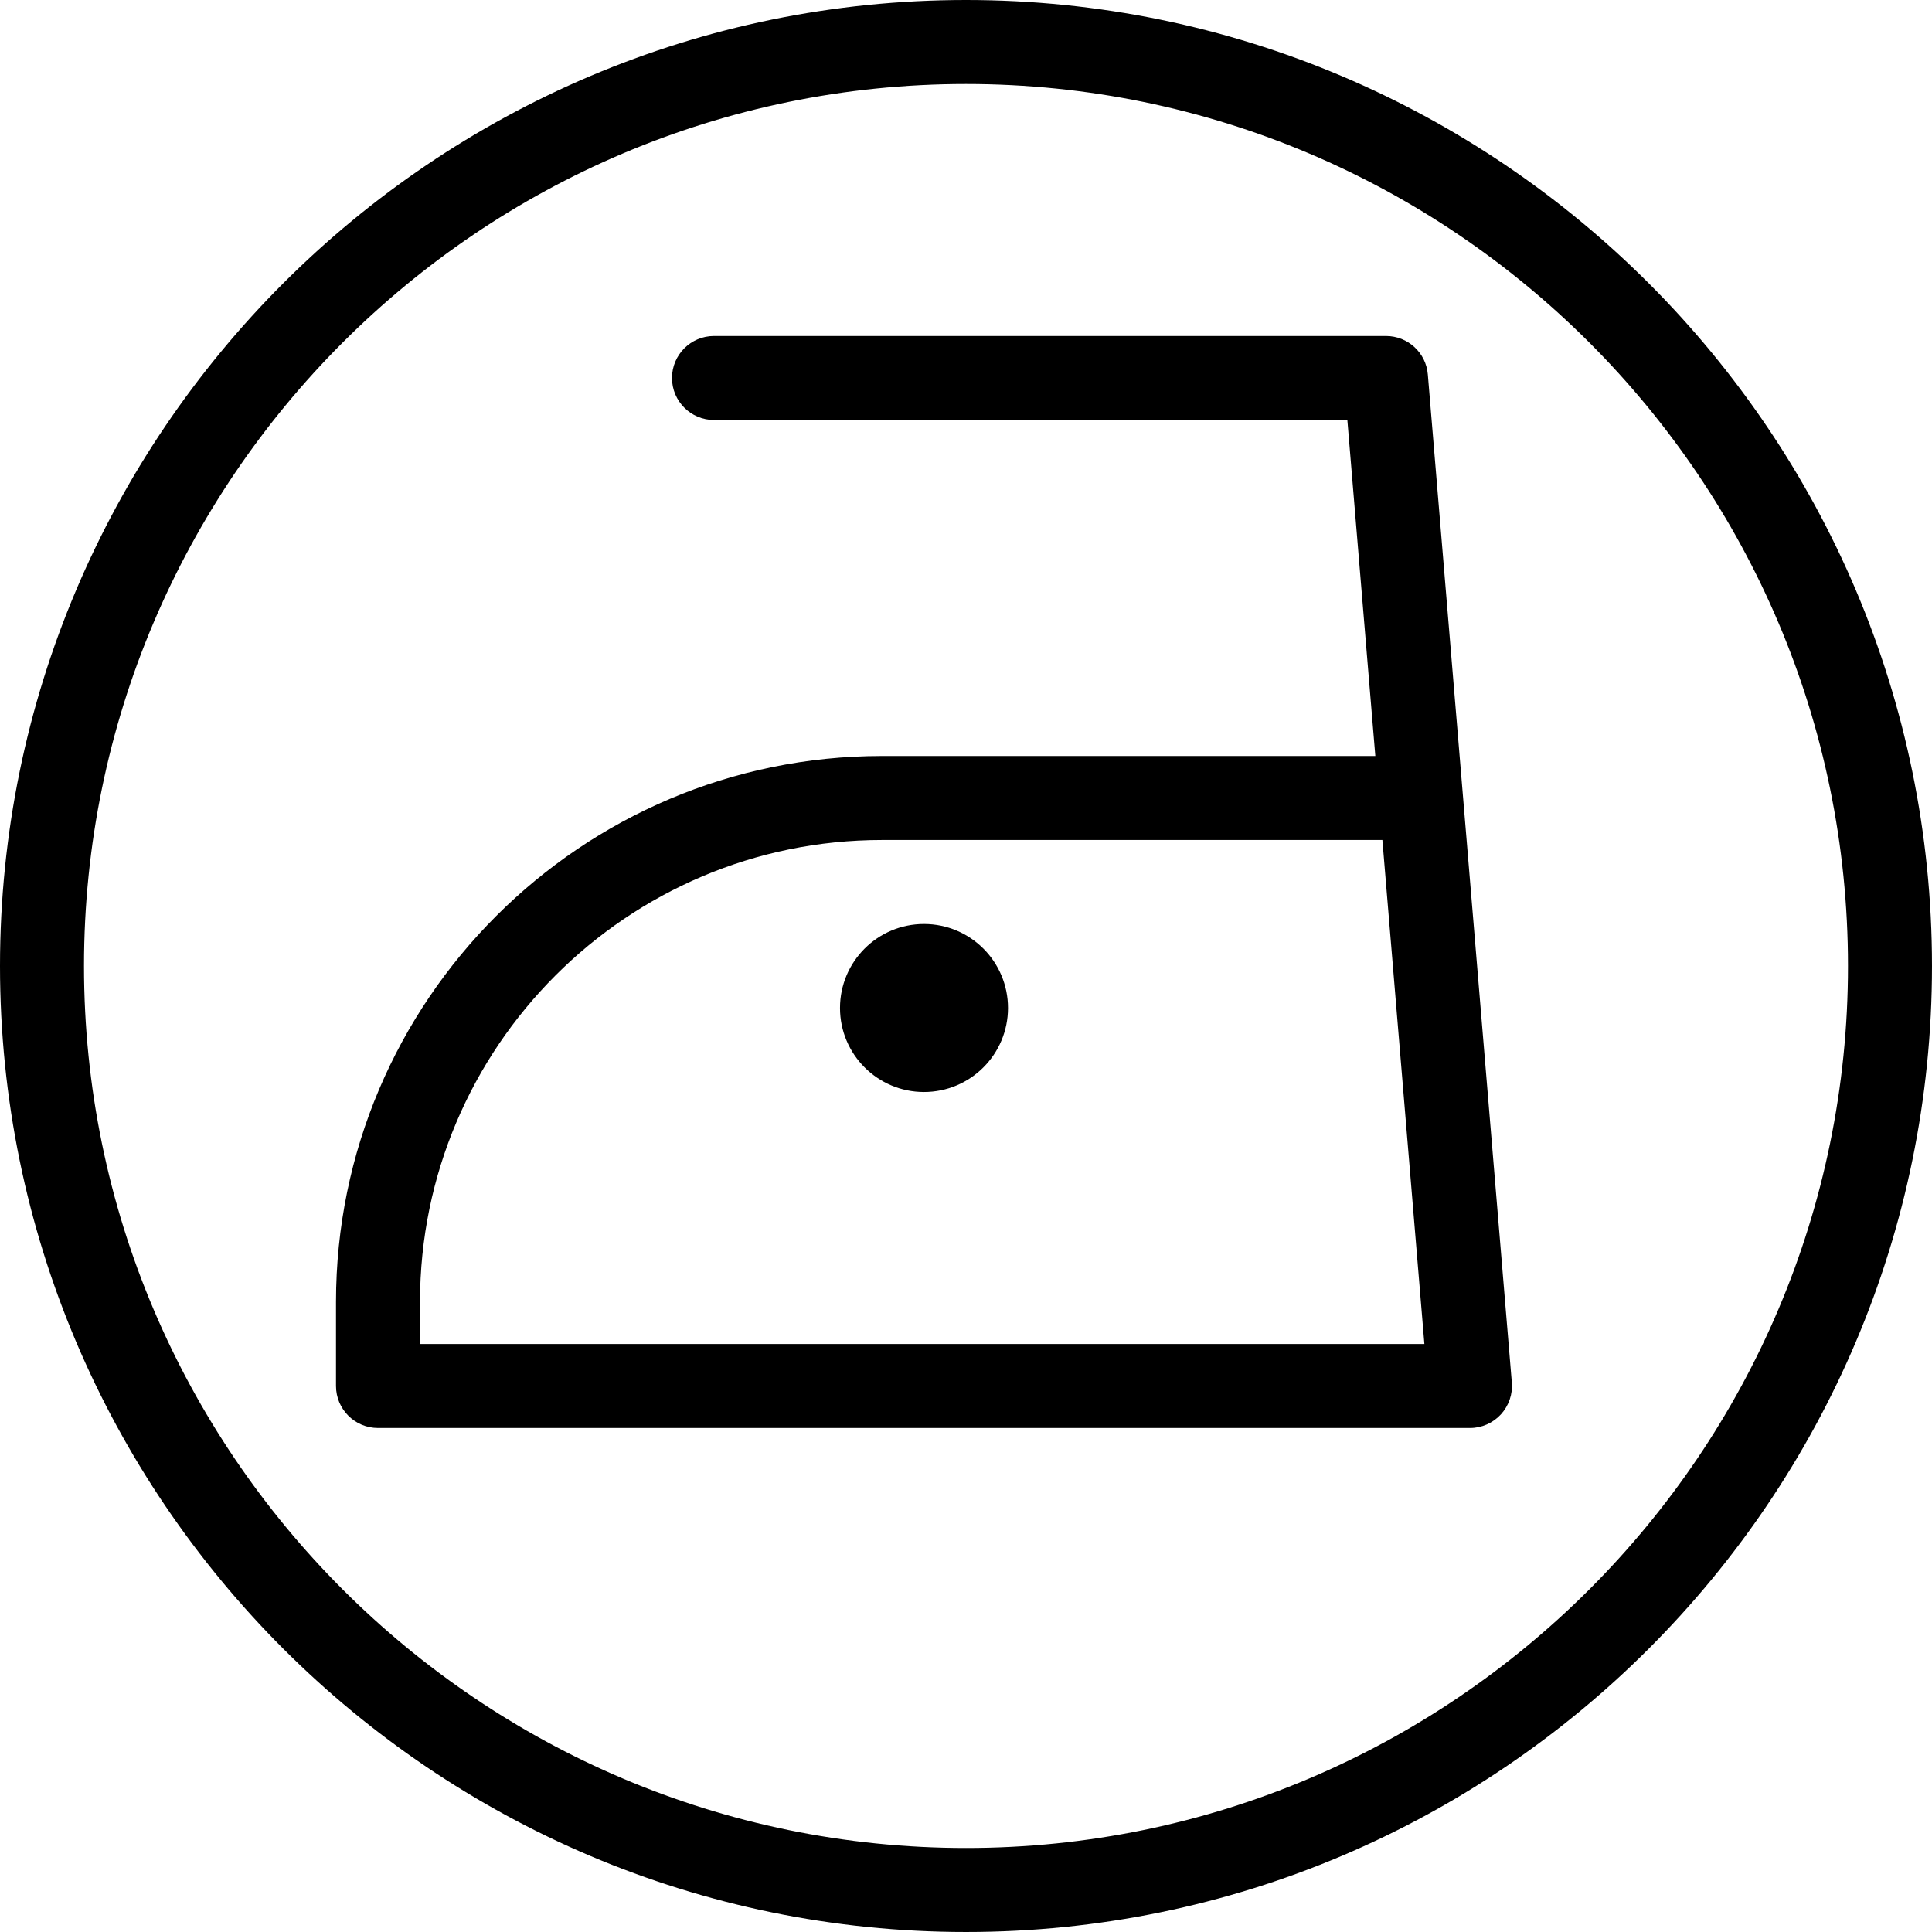
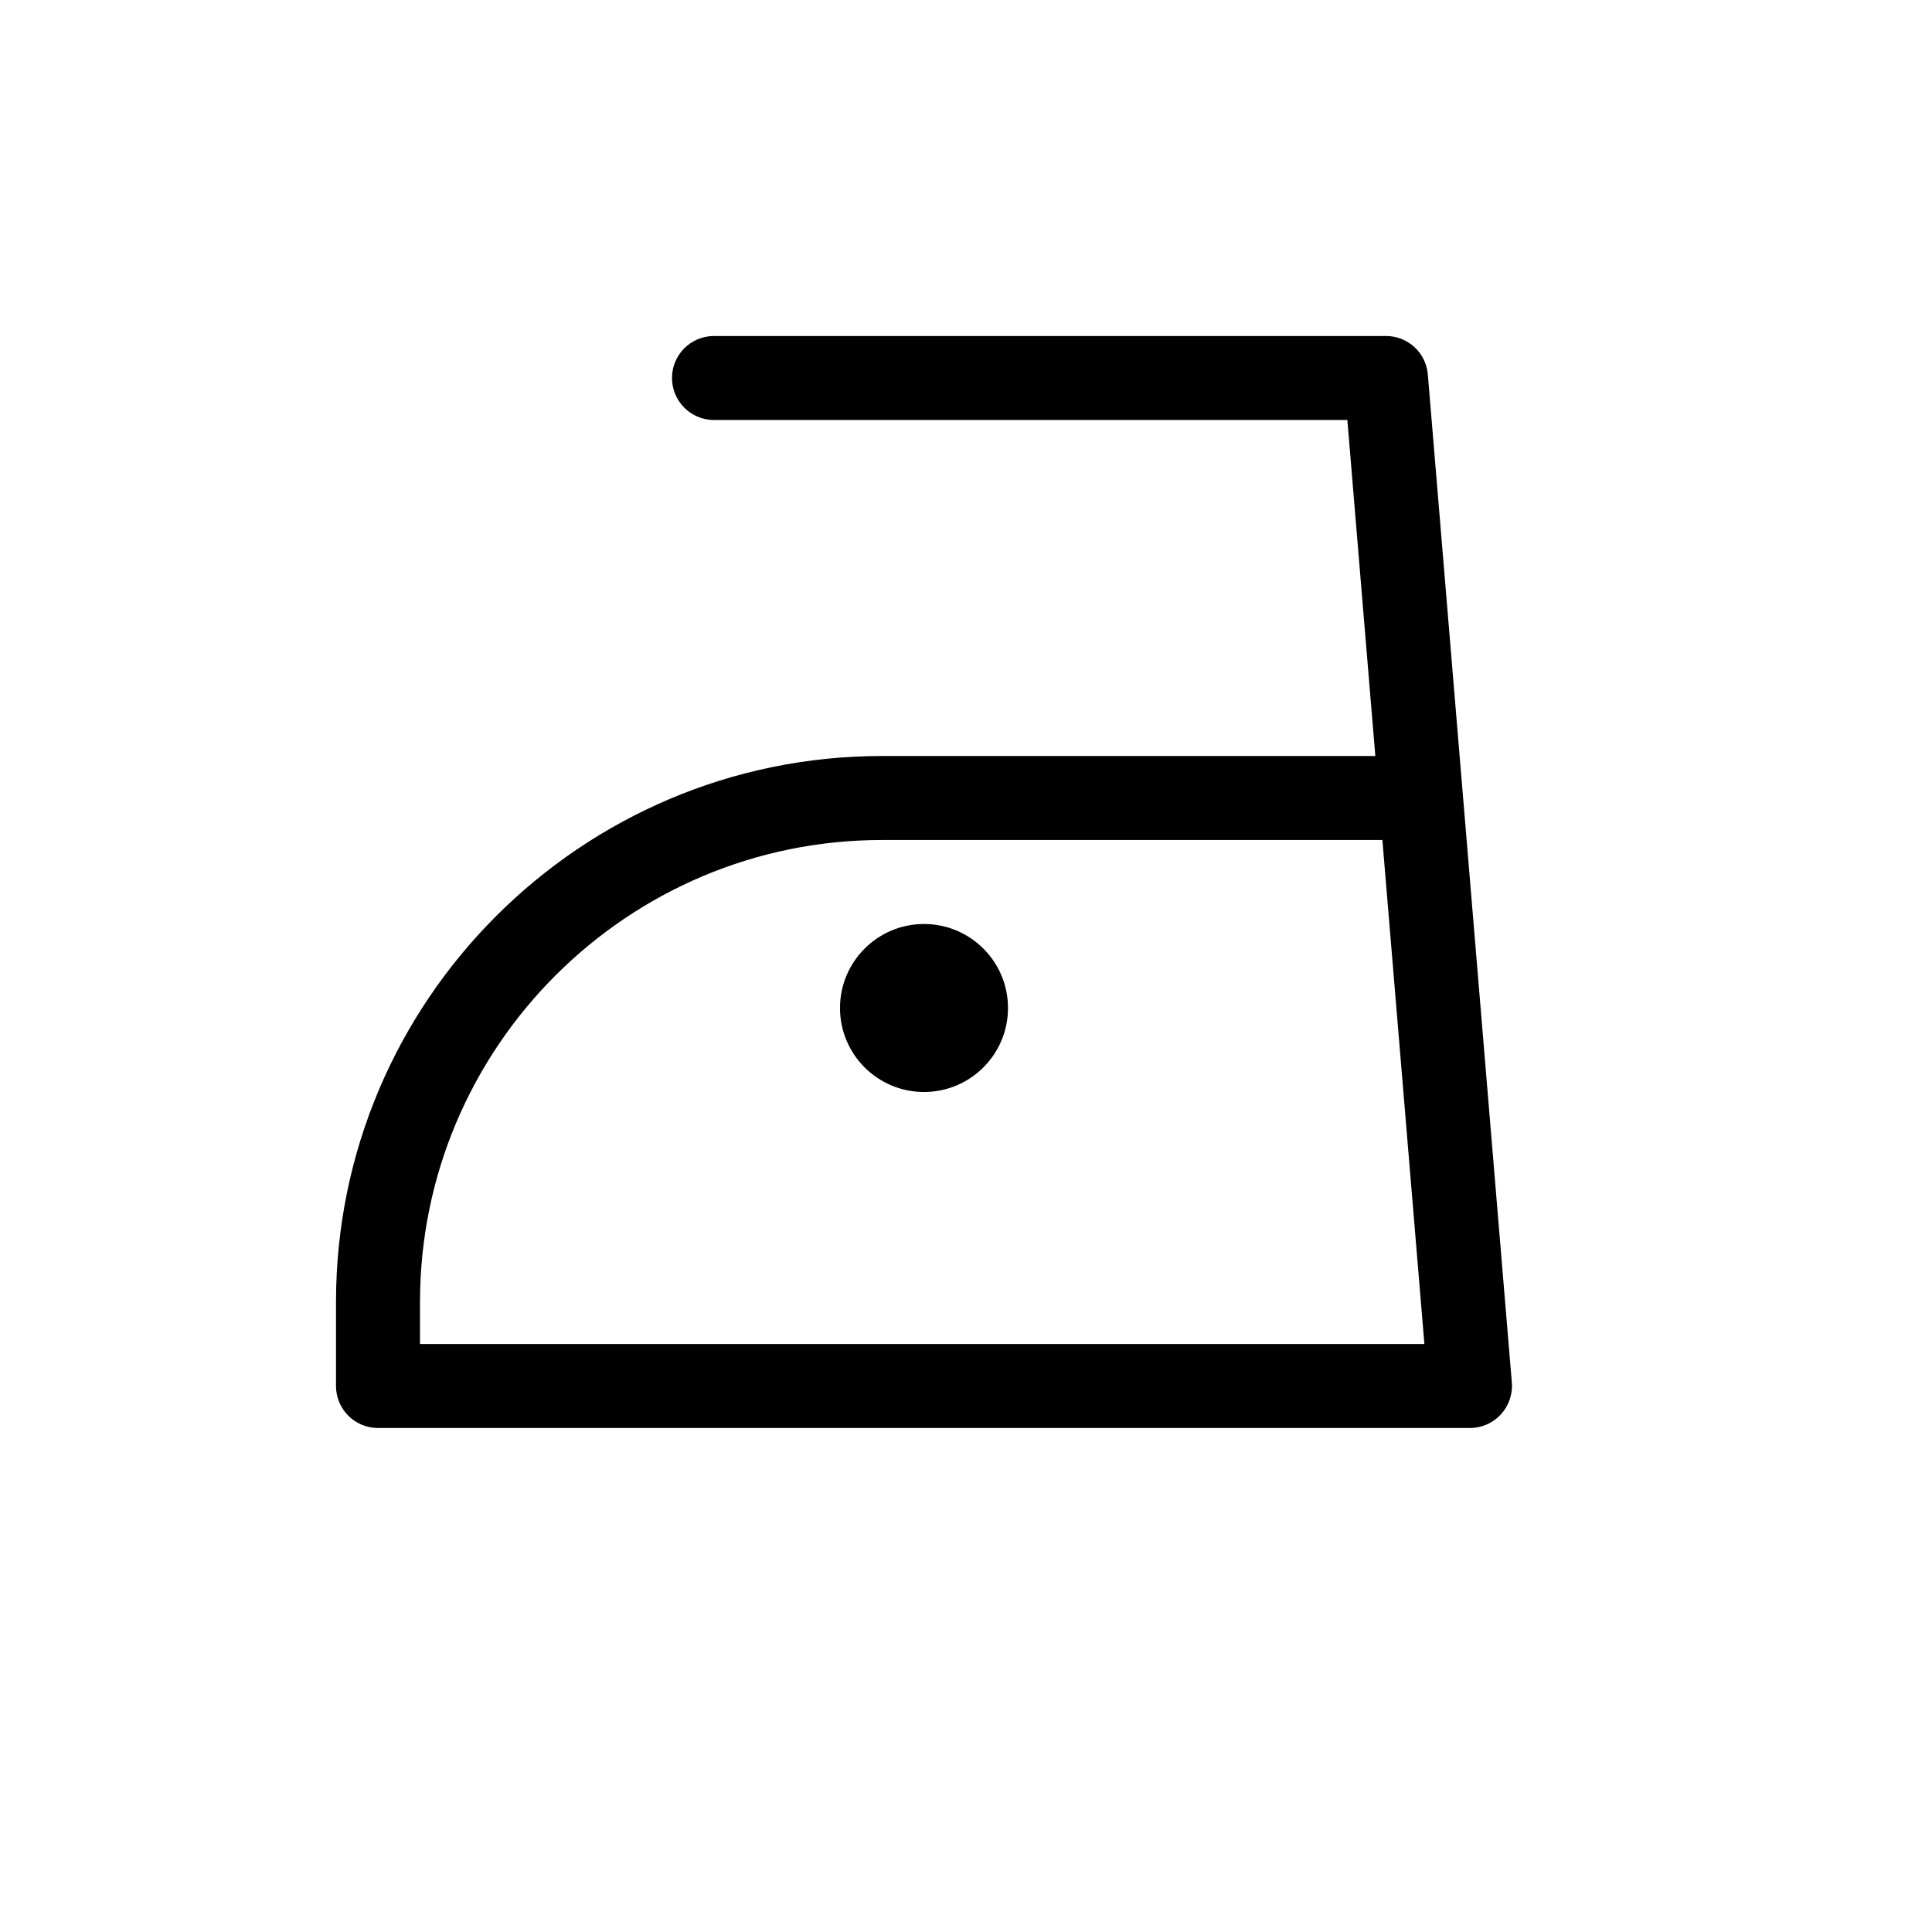
<svg xmlns="http://www.w3.org/2000/svg" fill="#000000" height="800px" width="800px" version="1.1" id="Layer_1" viewBox="0 0 490.667 490.667" xml:space="preserve">
  <g>
    <g>
      <g>
        <path d="M234.667,234.667c-11.776,0-21.333,9.557-21.333,21.333c0,11.776,9.557,21.333,21.333,21.333S256,267.776,256,256     C256,244.224,246.443,234.667,234.667,234.667z" />
-         <path d="M245.333,0C110.059,0,0,110.059,0,245.333s110.059,245.333,245.333,245.333s245.333-110.059,245.333-245.333     S380.608,0,245.333,0z M245.333,469.333c-123.52,0-224-100.48-224-224s100.48-224,224-224s224,100.48,224,224     S368.853,469.333,245.333,469.333z" />
        <path d="M362.624,95.104c-0.448-5.525-5.077-9.771-10.624-9.771H181.333c-5.888,0-10.667,4.779-10.667,10.667     s4.779,10.667,10.667,10.667h160.853L349.291,192H224c-76.459,0-138.667,62.208-138.667,138.667V352     c0,5.888,4.779,10.667,10.667,10.667h277.333c2.987,0,5.824-1.259,7.851-3.456c2.005-2.197,3.029-5.141,2.773-8.107     L362.624,95.104z M106.667,341.333v-10.667c0-64.704,52.629-117.333,117.333-117.333h127.083l10.667,128H106.667z" />
      </g>
    </g>
  </g>
</svg>